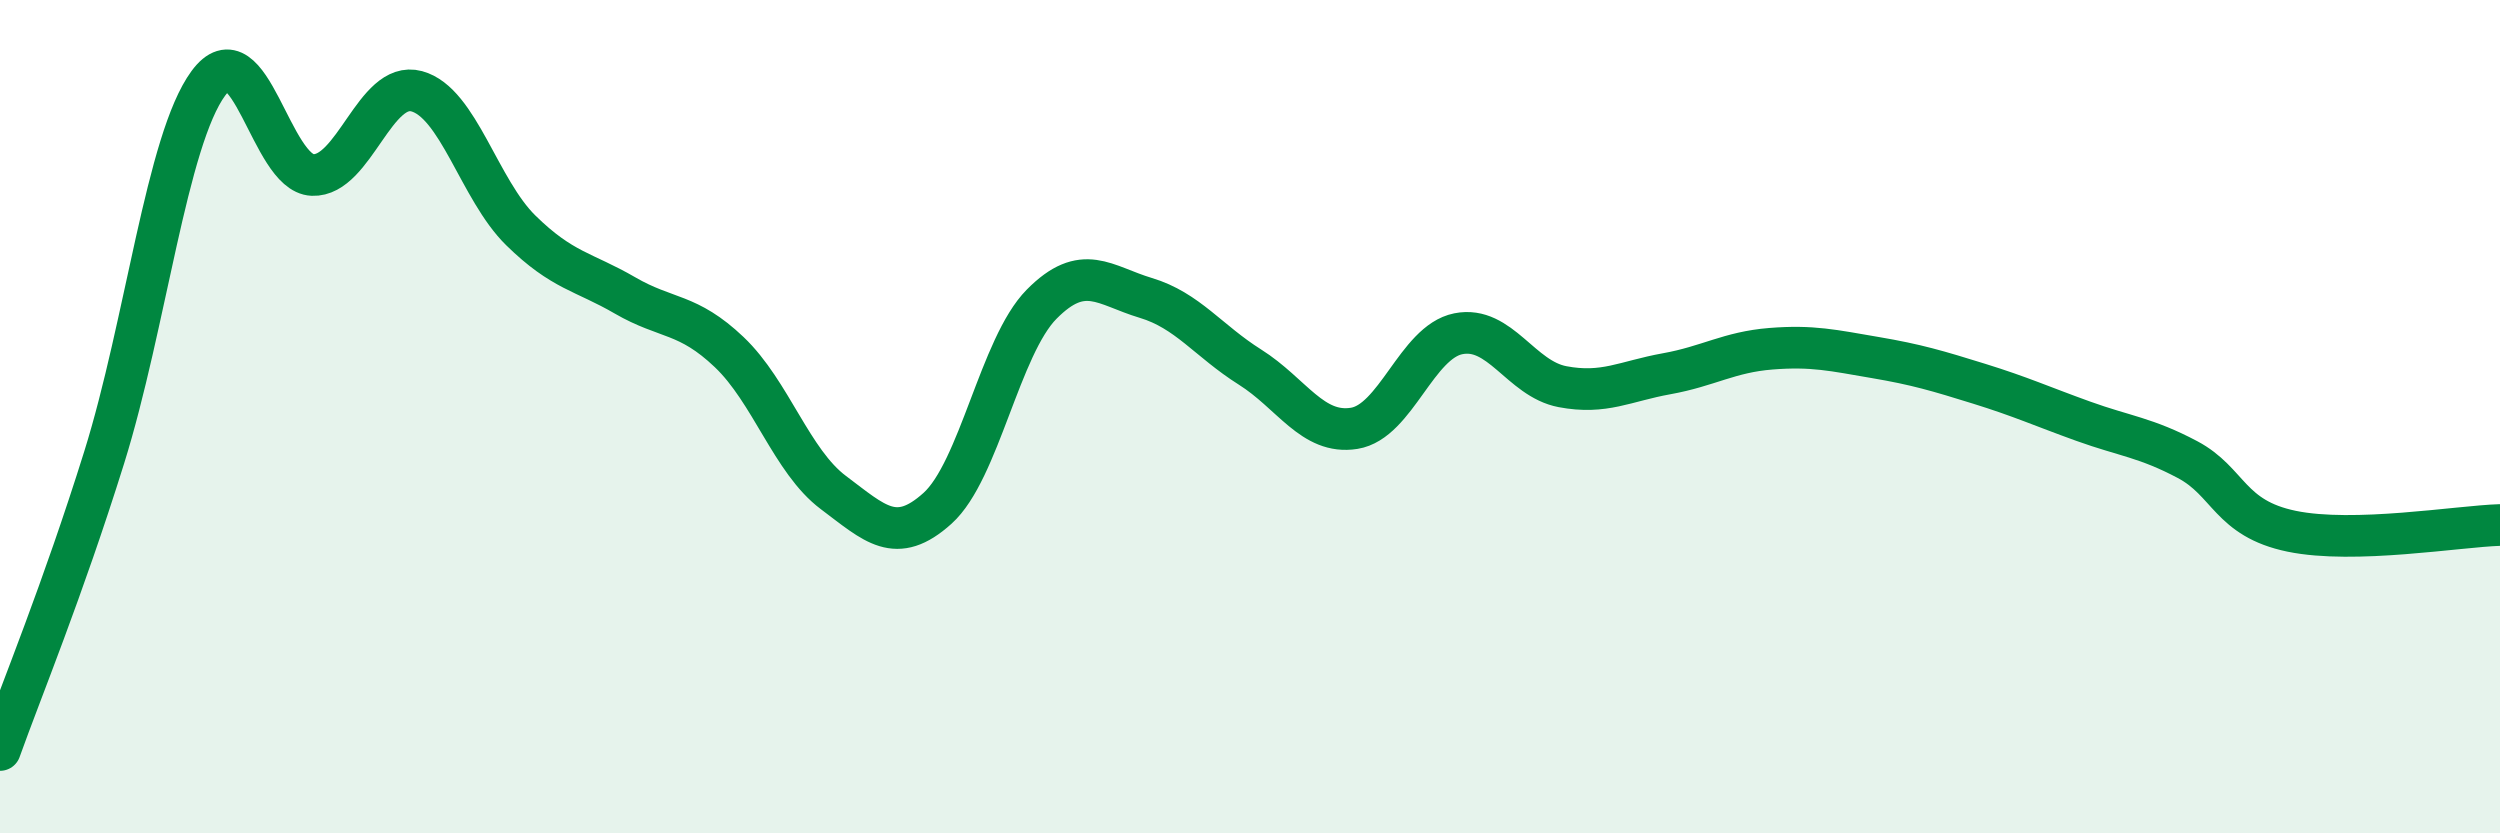
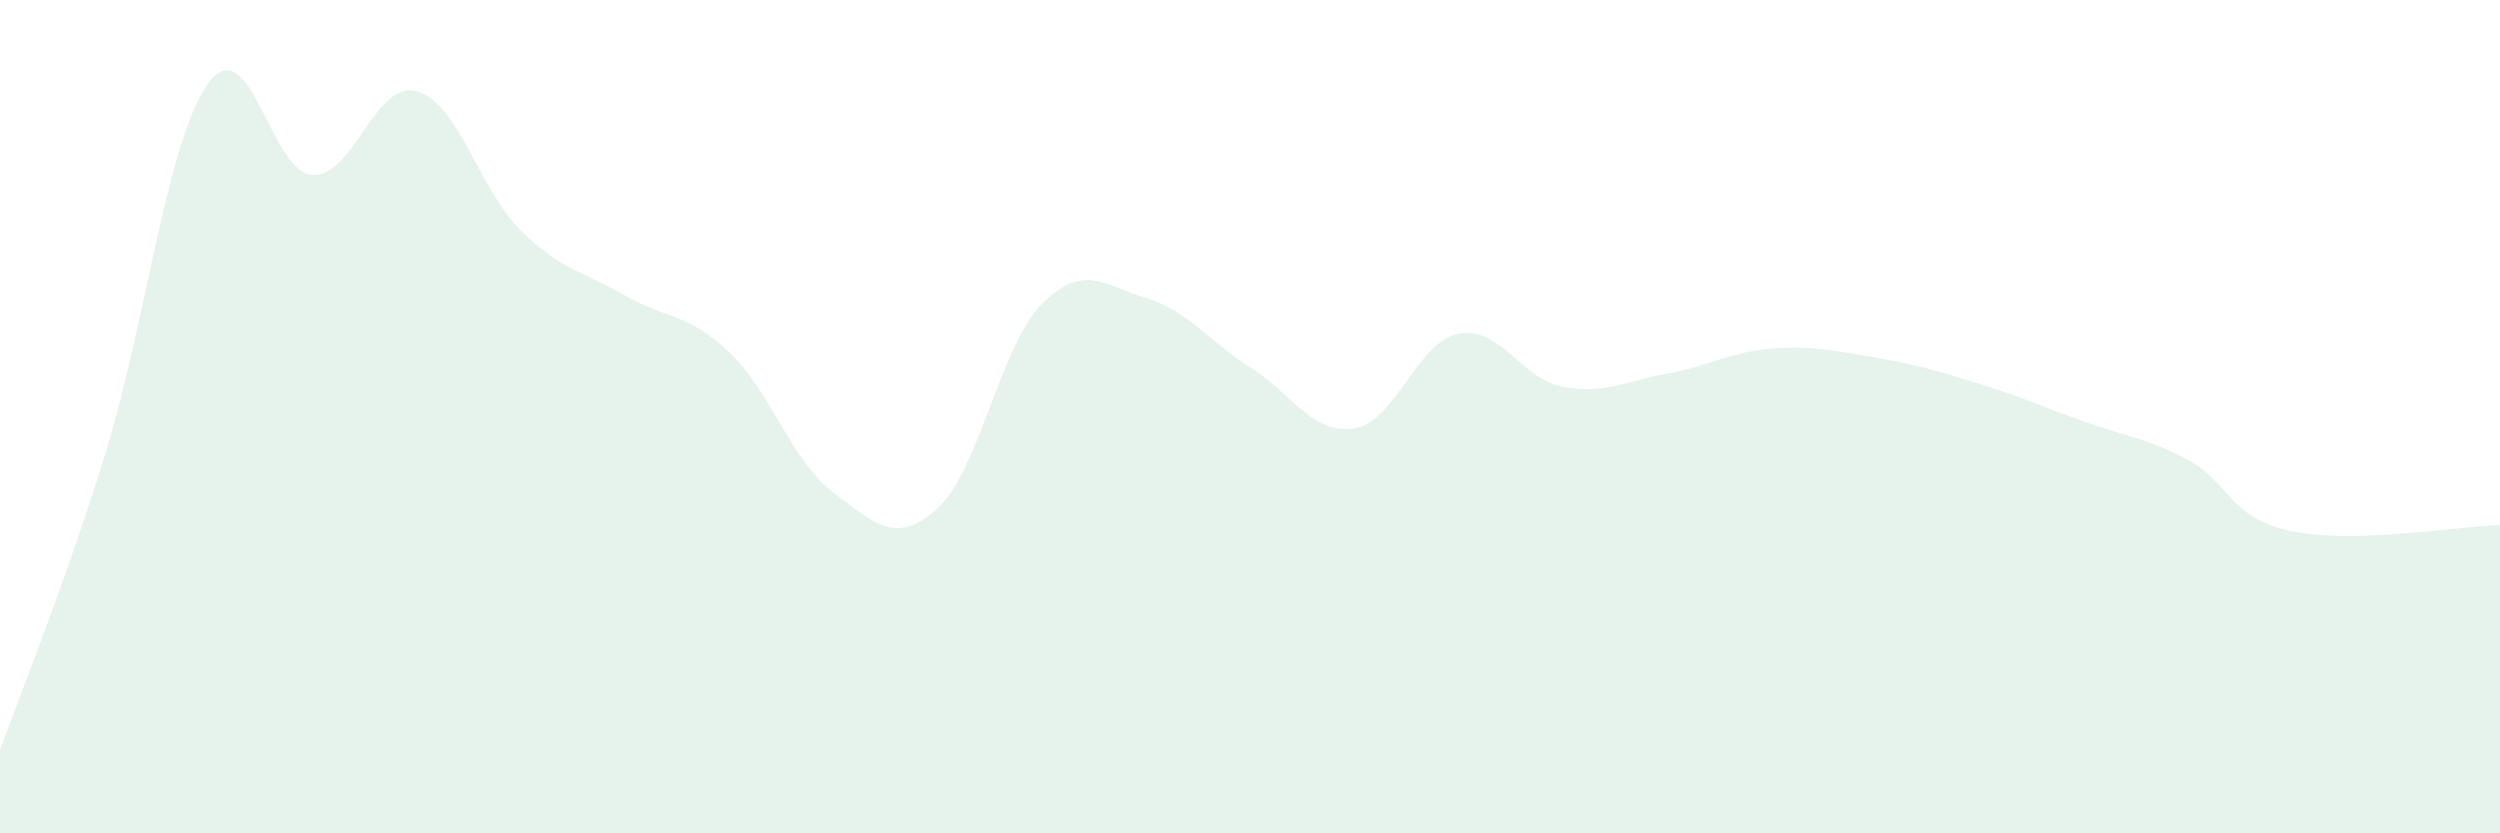
<svg xmlns="http://www.w3.org/2000/svg" width="60" height="20" viewBox="0 0 60 20">
  <path d="M 0,18 C 0.5,16.6 1.5,14.18 2.5,10.98 C 3.5,7.78 4,3.36 5,2 C 6,0.64 6.5,4.16 7.5,4.2 C 8.5,4.24 9,1.92 10,2.19 C 11,2.46 11.5,4.55 12.5,5.53 C 13.5,6.51 14,6.51 15,7.09 C 16,7.67 16.5,7.5 17.5,8.45 C 18.5,9.4 19,11.07 20,11.82 C 21,12.57 21.5,13.1 22.5,12.2 C 23.5,11.3 24,8.31 25,7.3 C 26,6.29 26.5,6.85 27.5,7.15 C 28.5,7.45 29,8.18 30,8.81 C 31,9.44 31.5,10.44 32.5,10.28 C 33.5,10.12 34,8.21 35,8.01 C 36,7.81 36.5,9.09 37.5,9.28 C 38.5,9.47 39,9.15 40,8.97 C 41,8.79 41.5,8.45 42.5,8.37 C 43.5,8.29 44,8.41 45,8.58 C 46,8.75 46.5,8.9 47.5,9.21 C 48.5,9.52 49,9.75 50,10.11 C 51,10.47 51.5,10.5 52.5,11.03 C 53.5,11.56 53.5,12.44 55,12.75 C 56.5,13.06 59,12.63 60,12.6L60 20L0 20Z" fill="#008740" opacity="0.1" stroke-linecap="round" stroke-linejoin="round" />
-   <path d="M 0,18 C 0.5,16.6 1.5,14.18 2.5,10.98 C 3.5,7.78 4,3.36 5,2 C 6,0.64 6.5,4.16 7.5,4.2 C 8.5,4.24 9,1.92 10,2.19 C 11,2.46 11.5,4.55 12.5,5.53 C 13.5,6.51 14,6.51 15,7.09 C 16,7.67 16.5,7.5 17.5,8.45 C 18.5,9.4 19,11.07 20,11.82 C 21,12.57 21.5,13.1 22.5,12.2 C 23.5,11.3 24,8.31 25,7.3 C 26,6.29 26.5,6.85 27.5,7.15 C 28.5,7.45 29,8.18 30,8.81 C 31,9.44 31.5,10.44 32.5,10.28 C 33.5,10.12 34,8.21 35,8.01 C 36,7.81 36.5,9.09 37.5,9.28 C 38.5,9.47 39,9.15 40,8.97 C 41,8.79 41.5,8.45 42.5,8.37 C 43.5,8.29 44,8.41 45,8.58 C 46,8.75 46.5,8.9 47.5,9.21 C 48.5,9.52 49,9.75 50,10.11 C 51,10.47 51.5,10.5 52.5,11.03 C 53.5,11.56 53.5,12.44 55,12.75 C 56.5,13.06 59,12.63 60,12.6" stroke="#008740" stroke-width="1" fill="none" stroke-linecap="round" stroke-linejoin="round" />
</svg>